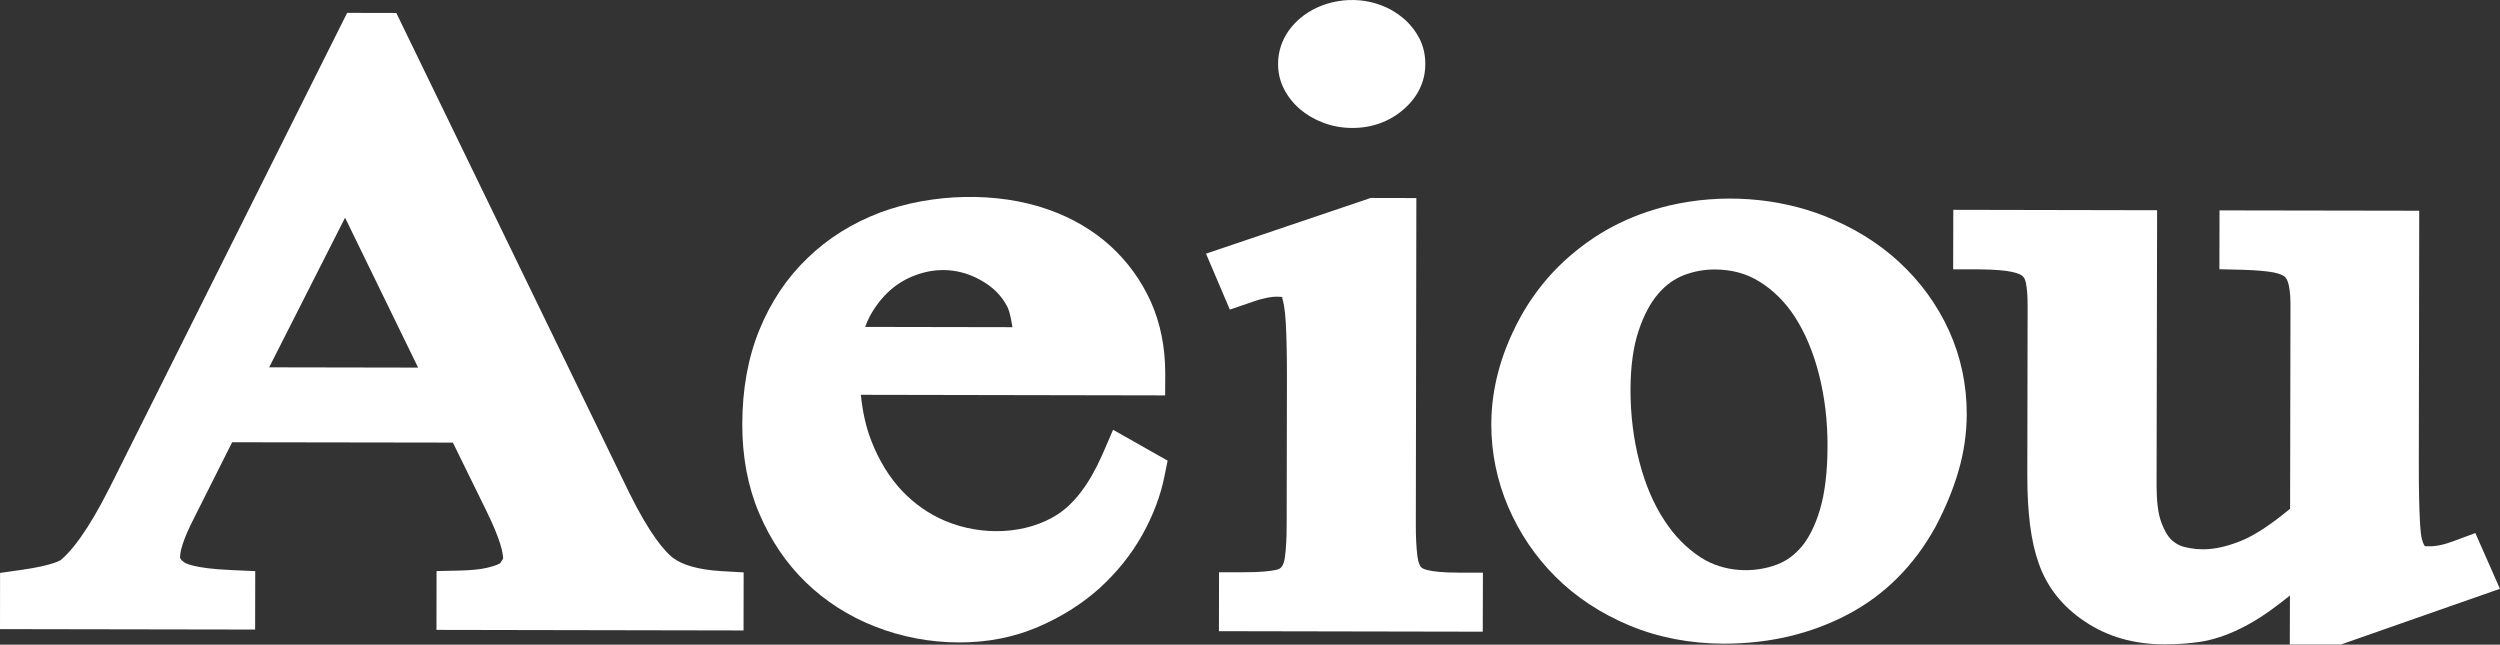
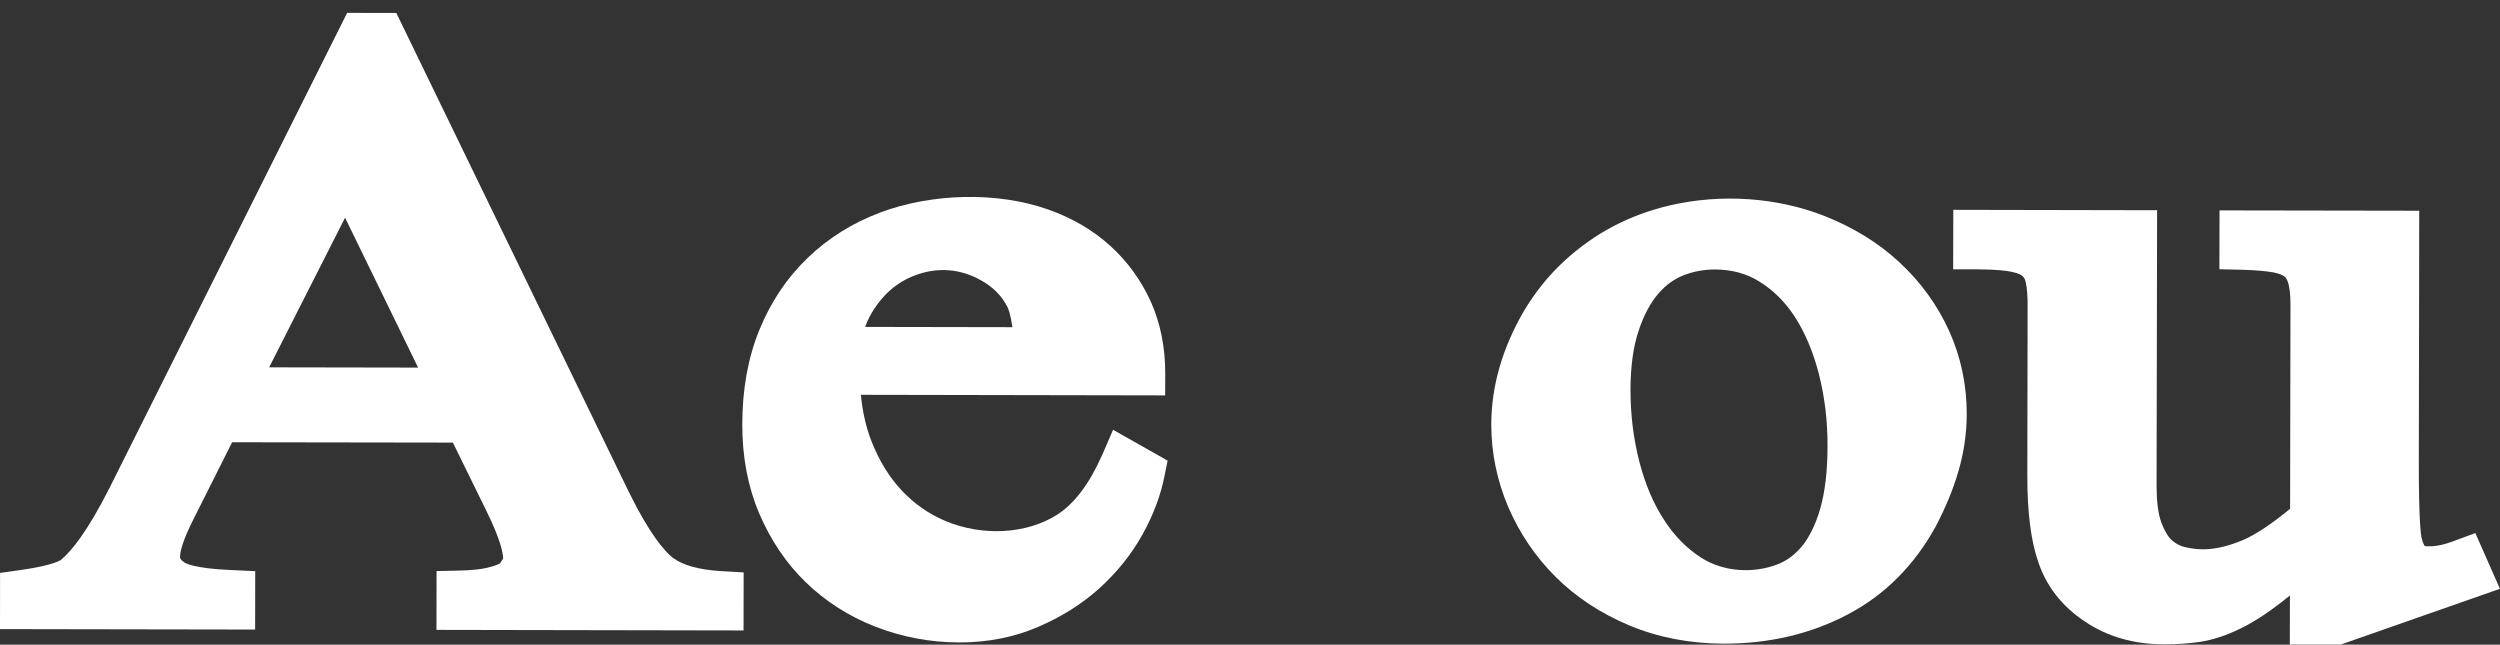
<svg xmlns="http://www.w3.org/2000/svg" id="_레이어_2" data-name="레이어 2" viewBox="0 0 747.76 192.82">
  <rect x="0" y="0" width="747.76" height="192.82" fill="#333333" stroke="none" />
  <defs>
    <style>
      .cls-1 {
        fill: #fff;
        stroke-width: 0px;
      }
    </style>
  </defs>
  <g id="_레이어_1-2" data-name="레이어 1">
    <g>
      <path class="cls-1" d="M201.29,166.87c-2.57-2.04-6.95-7.06-13.1-19.52L118.54,3.88l-14.71-.03L32.96,145.54c-6.97,13.86-11.82,19.52-14.77,21.95-.1.05-2.18,1.61-11.93,2.99l-6.24.88-.02,16.81,76.31.13.03-17.47-7.08-.32c-11.39-.48-13.89-2.11-14.11-2.29-1.3-.86-1.29-1.33-1.29-1.62,0-1.37.59-4.68,4.26-11.8l11.31-22.52,66.03.1,9.9,20.17c4.46,9.01,5.12,12.97,5.12,14.54l-.91,1.41c-.47.26-1.6.8-3.89,1.33-1.96.45-4.63.74-7.92.82l-7.18.16-.03,17.59,91.85.17.03-17.36-6.9-.4c-6.51-.41-11.34-1.77-14.23-3.95M80.5,109.88l22.71-44.77,21.85,44.84-44.56-.08Z" />
      <path class="cls-1" d="M329.68,136.04c-3.78,8.6-8.32,14.6-13.5,17.92-9.12,5.8-22.32,6.54-33.5,1.83-4.89-2.09-9.1-5.02-12.86-8.96-3.78-4.01-6.86-8.97-9.17-14.89-1.64-4.17-2.66-8.78-3.16-13.85l91.01.17.03-6.55c0-7.82-1.43-15.02-4.3-21.44-2.93-6.49-7.01-12.07-12.13-16.73-5.16-4.68-11.39-8.34-18.56-10.87-15.38-5.44-34.77-4.85-50.14.84-8.38,3.15-15.76,7.74-21.9,13.71-6.14,5.88-10.99,13.14-14.39,21.51-3.38,8.29-5.08,17.73-5.09,28.15-.03,9.74,1.68,18.73,5.03,26.61,3.4,7.98,8.05,14.95,13.91,20.62,5.91,5.75,12.9,10.21,20.73,13.28,7.9,3.11,16.38,4.75,25.26,4.77,8.47,0,16.34-1.56,23.48-4.62,6.88-2.94,13.05-6.78,18.37-11.54,5.19-4.72,9.54-10.07,12.87-16.04,3.3-5.9,5.54-11.9,6.69-17.84l.88-4.34-16.32-9.23-3.23,7.49ZM301.28,91.71c.36.65.96,2.32,1.55,6.15l-44.06-.08c.41-1.17.91-2.27,1.46-3.31,1.66-3.01,3.67-5.57,6.02-7.66,2.26-1.99,4.81-3.49,7.6-4.51,6.46-2.4,13.24-2.02,19.51,1.51,3.58,1.96,6.2,4.61,7.92,7.89" />
-       <path class="cls-1" d="M427.08,170.53c-.69-.13-1.58-.42-2.07-.93-.27-.36-.81-1.21-1.05-3.21-.32-2.48-.5-5.76-.48-9.59l.16-97.56-13.66-.03-49.26,16.66,7.13,16.73,6.96-2.38c3.54-1.24,5.8-1.49,7.1-1.48,1.66,0,2.43.26,1.55.2.3.88.88,3.01,1.13,7.7.22,4.04.35,9.55.34,16.44l-.08,43.65c0,4.05-.18,7.32-.51,9.84-.19,1.45-.58,2.55-1.14,3.15-.38.43-1.2.69-1.91.81-1.39.29-4.24.65-9.28.63h-7.39l-.03,17.63,78.91.15.05-17.66h-7.42c-4.86,0-7.58-.38-9.03-.74" />
-       <path class="cls-1" d="M388.79,32.63c2.01,1.69,4.31,3.05,6.9,4.04,2.71,1.04,5.65,1.6,8.76,1.6,5.87.03,11.2-1.92,15.36-5.55,4.28-3.69,6.5-8.38,6.5-13.49.02-2.74-.54-5.33-1.73-7.69-1.19-2.27-2.78-4.29-4.73-5.99-2.01-1.71-4.34-3.1-6.87-4.01-8.02-3.06-17.79-1.46-24.14,3.96-4.28,3.68-6.56,8.4-6.56,13.65,0,2.65.59,5.19,1.78,7.47,1.13,2.24,2.7,4.23,4.74,6.02" />
      <path class="cls-1" d="M568.13,78.45c-6.35-5.88-13.94-10.51-22.54-13.9-14-5.45-30.55-6.74-46.25-3.09-5.94,1.42-11.62,3.48-16.86,6.25-5.25,2.76-10.16,6.27-14.78,10.52-4.5,4.18-8.49,9.11-11.87,14.76-6.44,11.05-9.77,22.46-9.78,33.97,0,8.53,1.73,16.84,5.08,24.71,3.37,7.81,8.12,14.86,14.15,20.86,6.11,6.09,13.51,10.95,22.07,14.54,8.6,3.59,18.09,5.43,28.19,5.45,13.64.03,26.11-2.93,37.12-8.73,11.09-5.82,19.92-14.7,26.29-26.28,2.98-5.65,5.29-11.24,6.85-16.67,1.62-5.55,2.44-11.25,2.46-16.91.02-8.78-1.76-17.18-5.29-25-3.53-7.75-8.53-14.65-14.85-20.47M538.84,163.55c-2.18,2.53-4.54,4.25-7.24,5.27-7.12,2.74-16.04,2.3-22.77-2.01-4.28-2.75-8.02-6.5-11.05-11.23-3.25-4.93-5.72-10.83-7.43-17.44-1.77-6.85-2.67-14.07-2.66-21.6.02-6.95.83-12.92,2.45-17.66,1.51-4.59,3.52-8.34,5.93-11.12,2.24-2.56,4.69-4.31,7.48-5.42,3.03-1.17,6.14-1.75,9.43-1.74,5,.04,9.35,1.18,13.21,3.59,4.16,2.54,7.78,6.13,10.69,10.62,3.09,4.81,5.49,10.56,7.17,17.11,1.72,6.76,2.6,13.97,2.57,21.48,0,7.55-.76,13.89-2.24,18.95-1.39,4.69-3.26,8.47-5.54,11.21" />
      <path class="cls-1" d="M740.4,159.44l-6.94,2.56c-3.63,1.33-6.03,1.53-8.18,1.34,0-.03-.51-.53-.94-2.34-.28-1.14-.89-5.59-.86-22.86l.12-75.11-59.73-.1-.04,17.6,7.23.17c3.71.13,6.8.37,9.08.8,1.98.42,2.83.94,3.17,1.22.45.36.82,1,1.1,1.91.3,1.07.68,3.01.68,6.24l-.11,61.3c-5.64,4.65-10.47,7.87-14.46,9.51-7.53,3.09-12.66,3.05-17.25,1.9-1.37-.36-2.53-.99-3.68-2.02-1.18-1.06-2.24-2.92-3.09-5.19-1.03-2.77-1.46-6.5-1.46-11.17l.16-82.32-60.96-.12-.04,17.8h7.37c5.46.03,8.56.4,10.19.76,2.1.43,2.89.98,3.17,1.25.21.18.75.64,1,1.93.4,1.87.54,4.17.54,7.01l-.09,50.48c-.03,11.37,1.11,20.08,3.38,26.42,2.46,7.11,7.06,12.99,13.84,17.49,6.7,4.53,14.68,6.82,23.73,6.82,3.83.02,7.37-.26,10.74-.74,3.77-.6,7.76-1.88,11.8-3.86,3.85-1.84,7.97-4.46,12.52-8,.83-.64,1.65-1.3,2.54-2.01l-.04,14.68h15.24s47.61-16.68,47.61-16.68l-7.36-16.68Z" />
    </g>
  </g>
</svg>